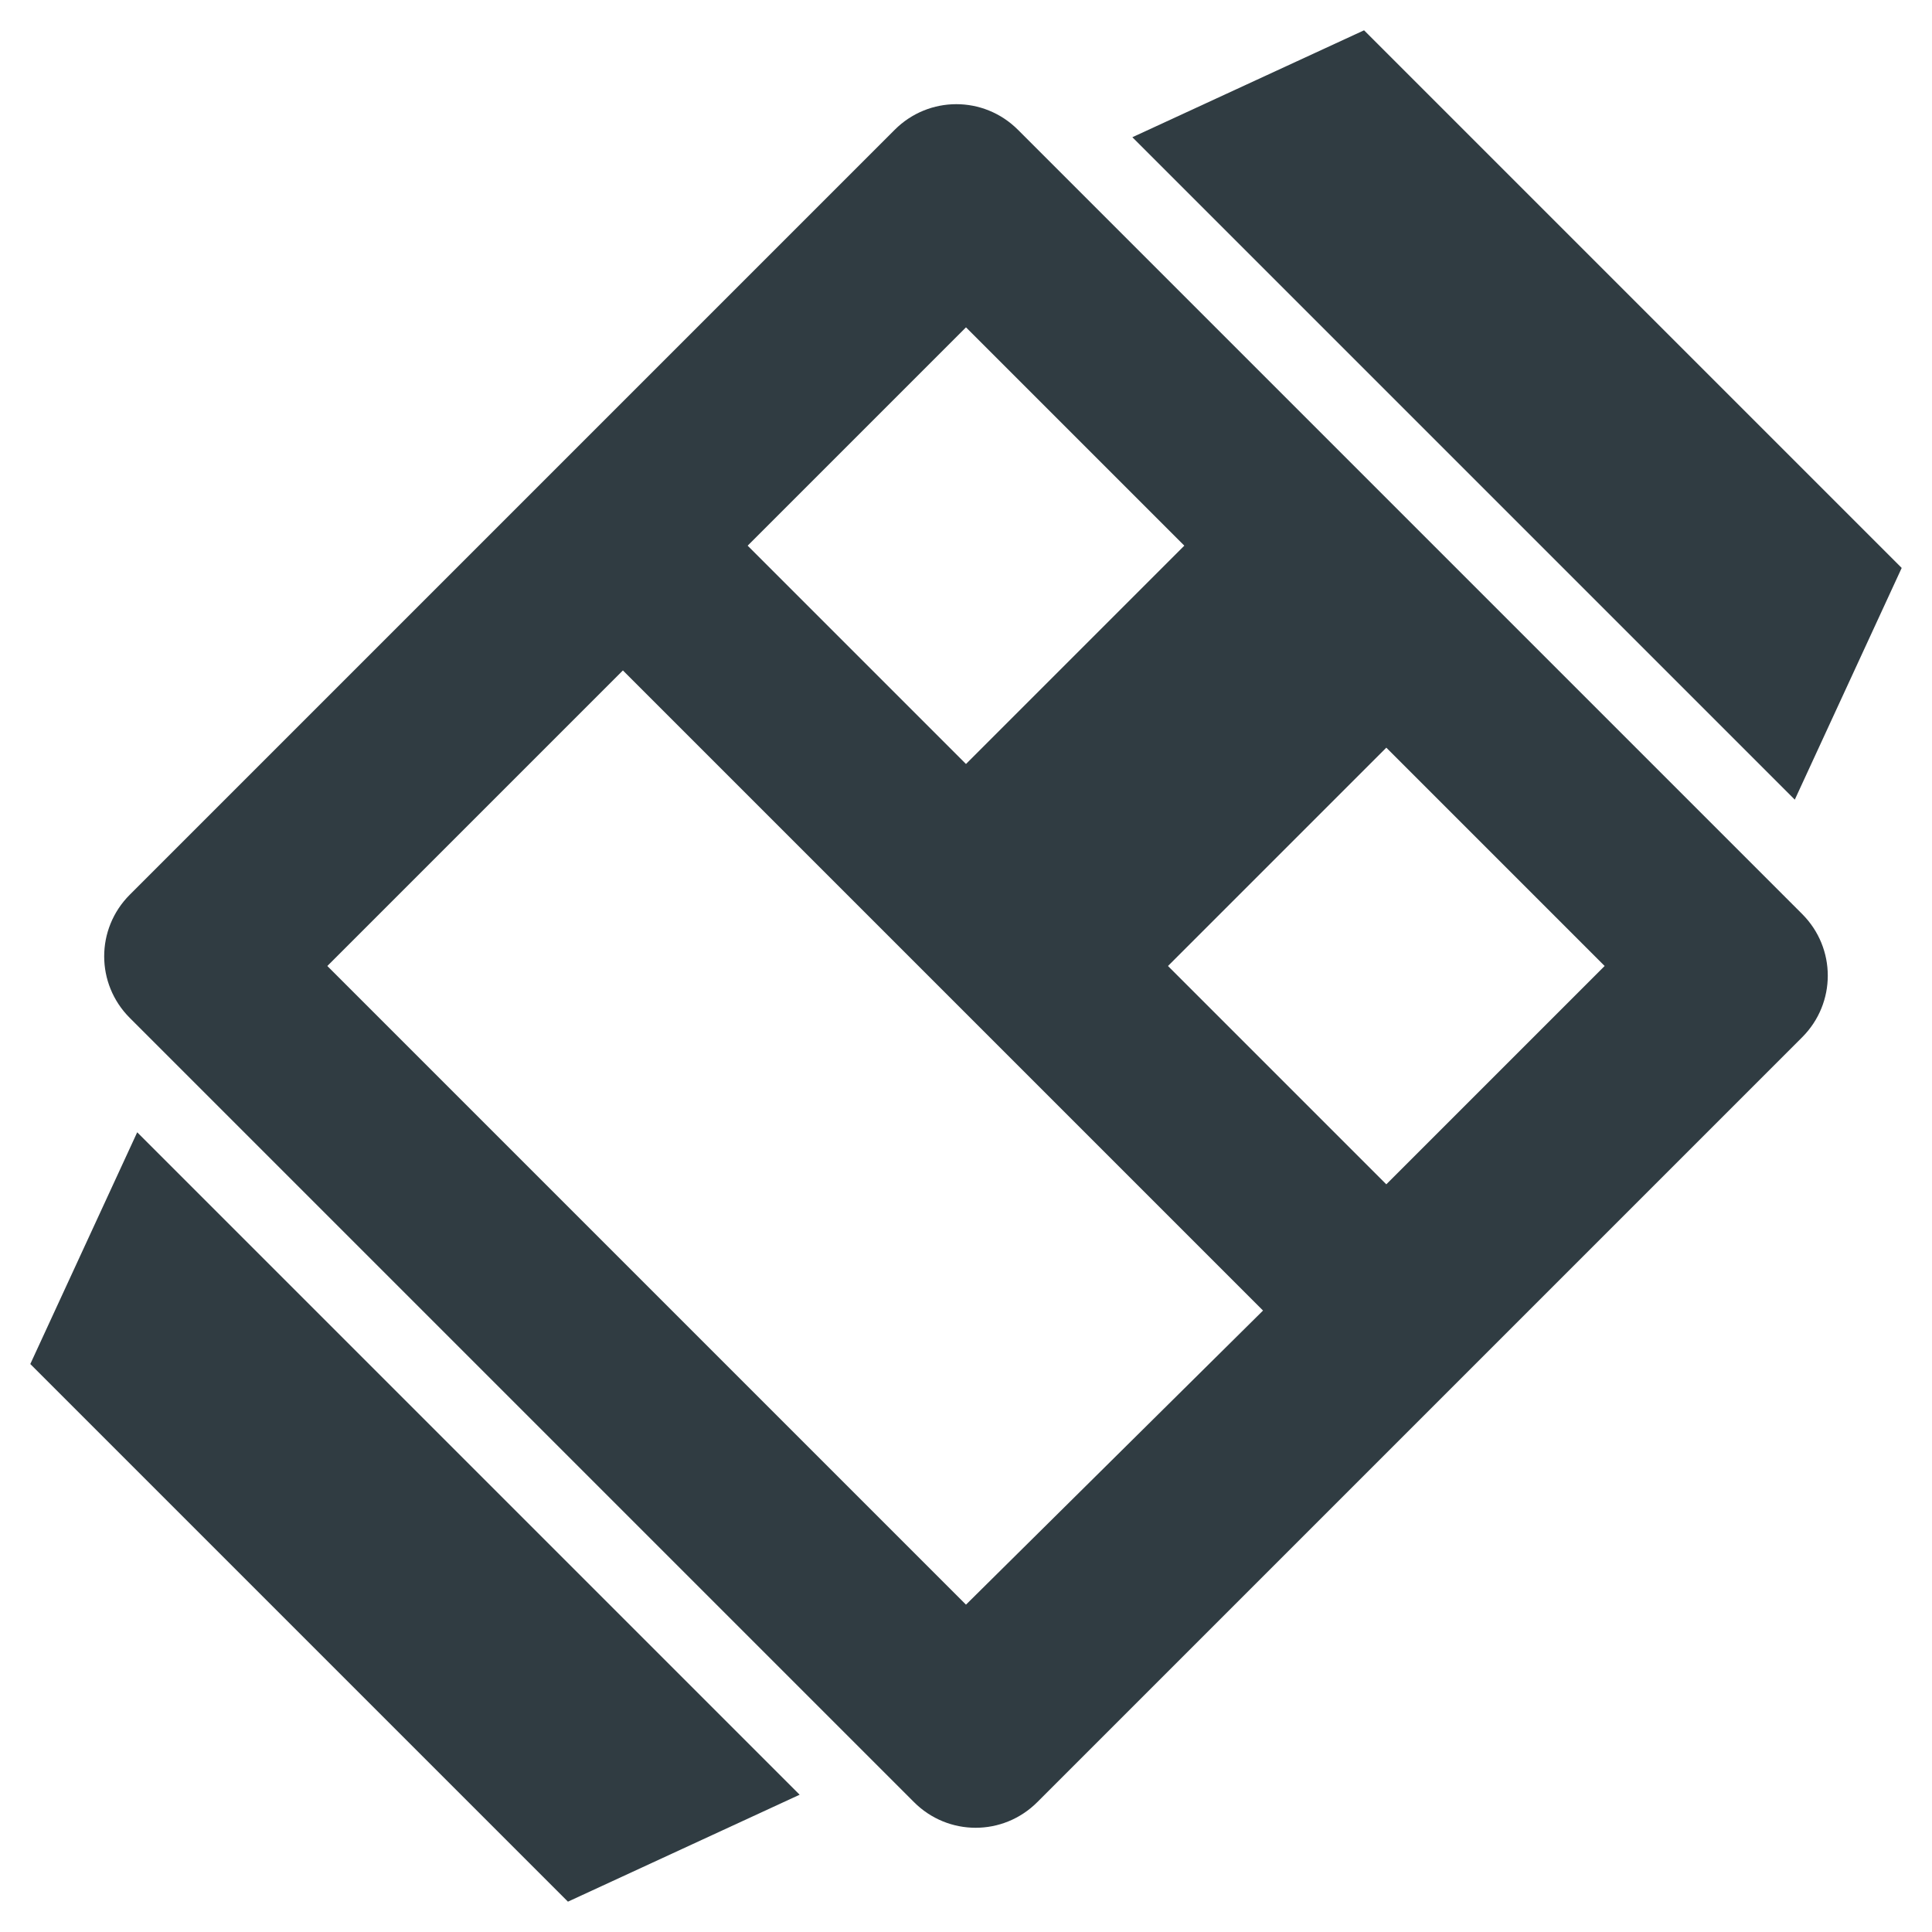
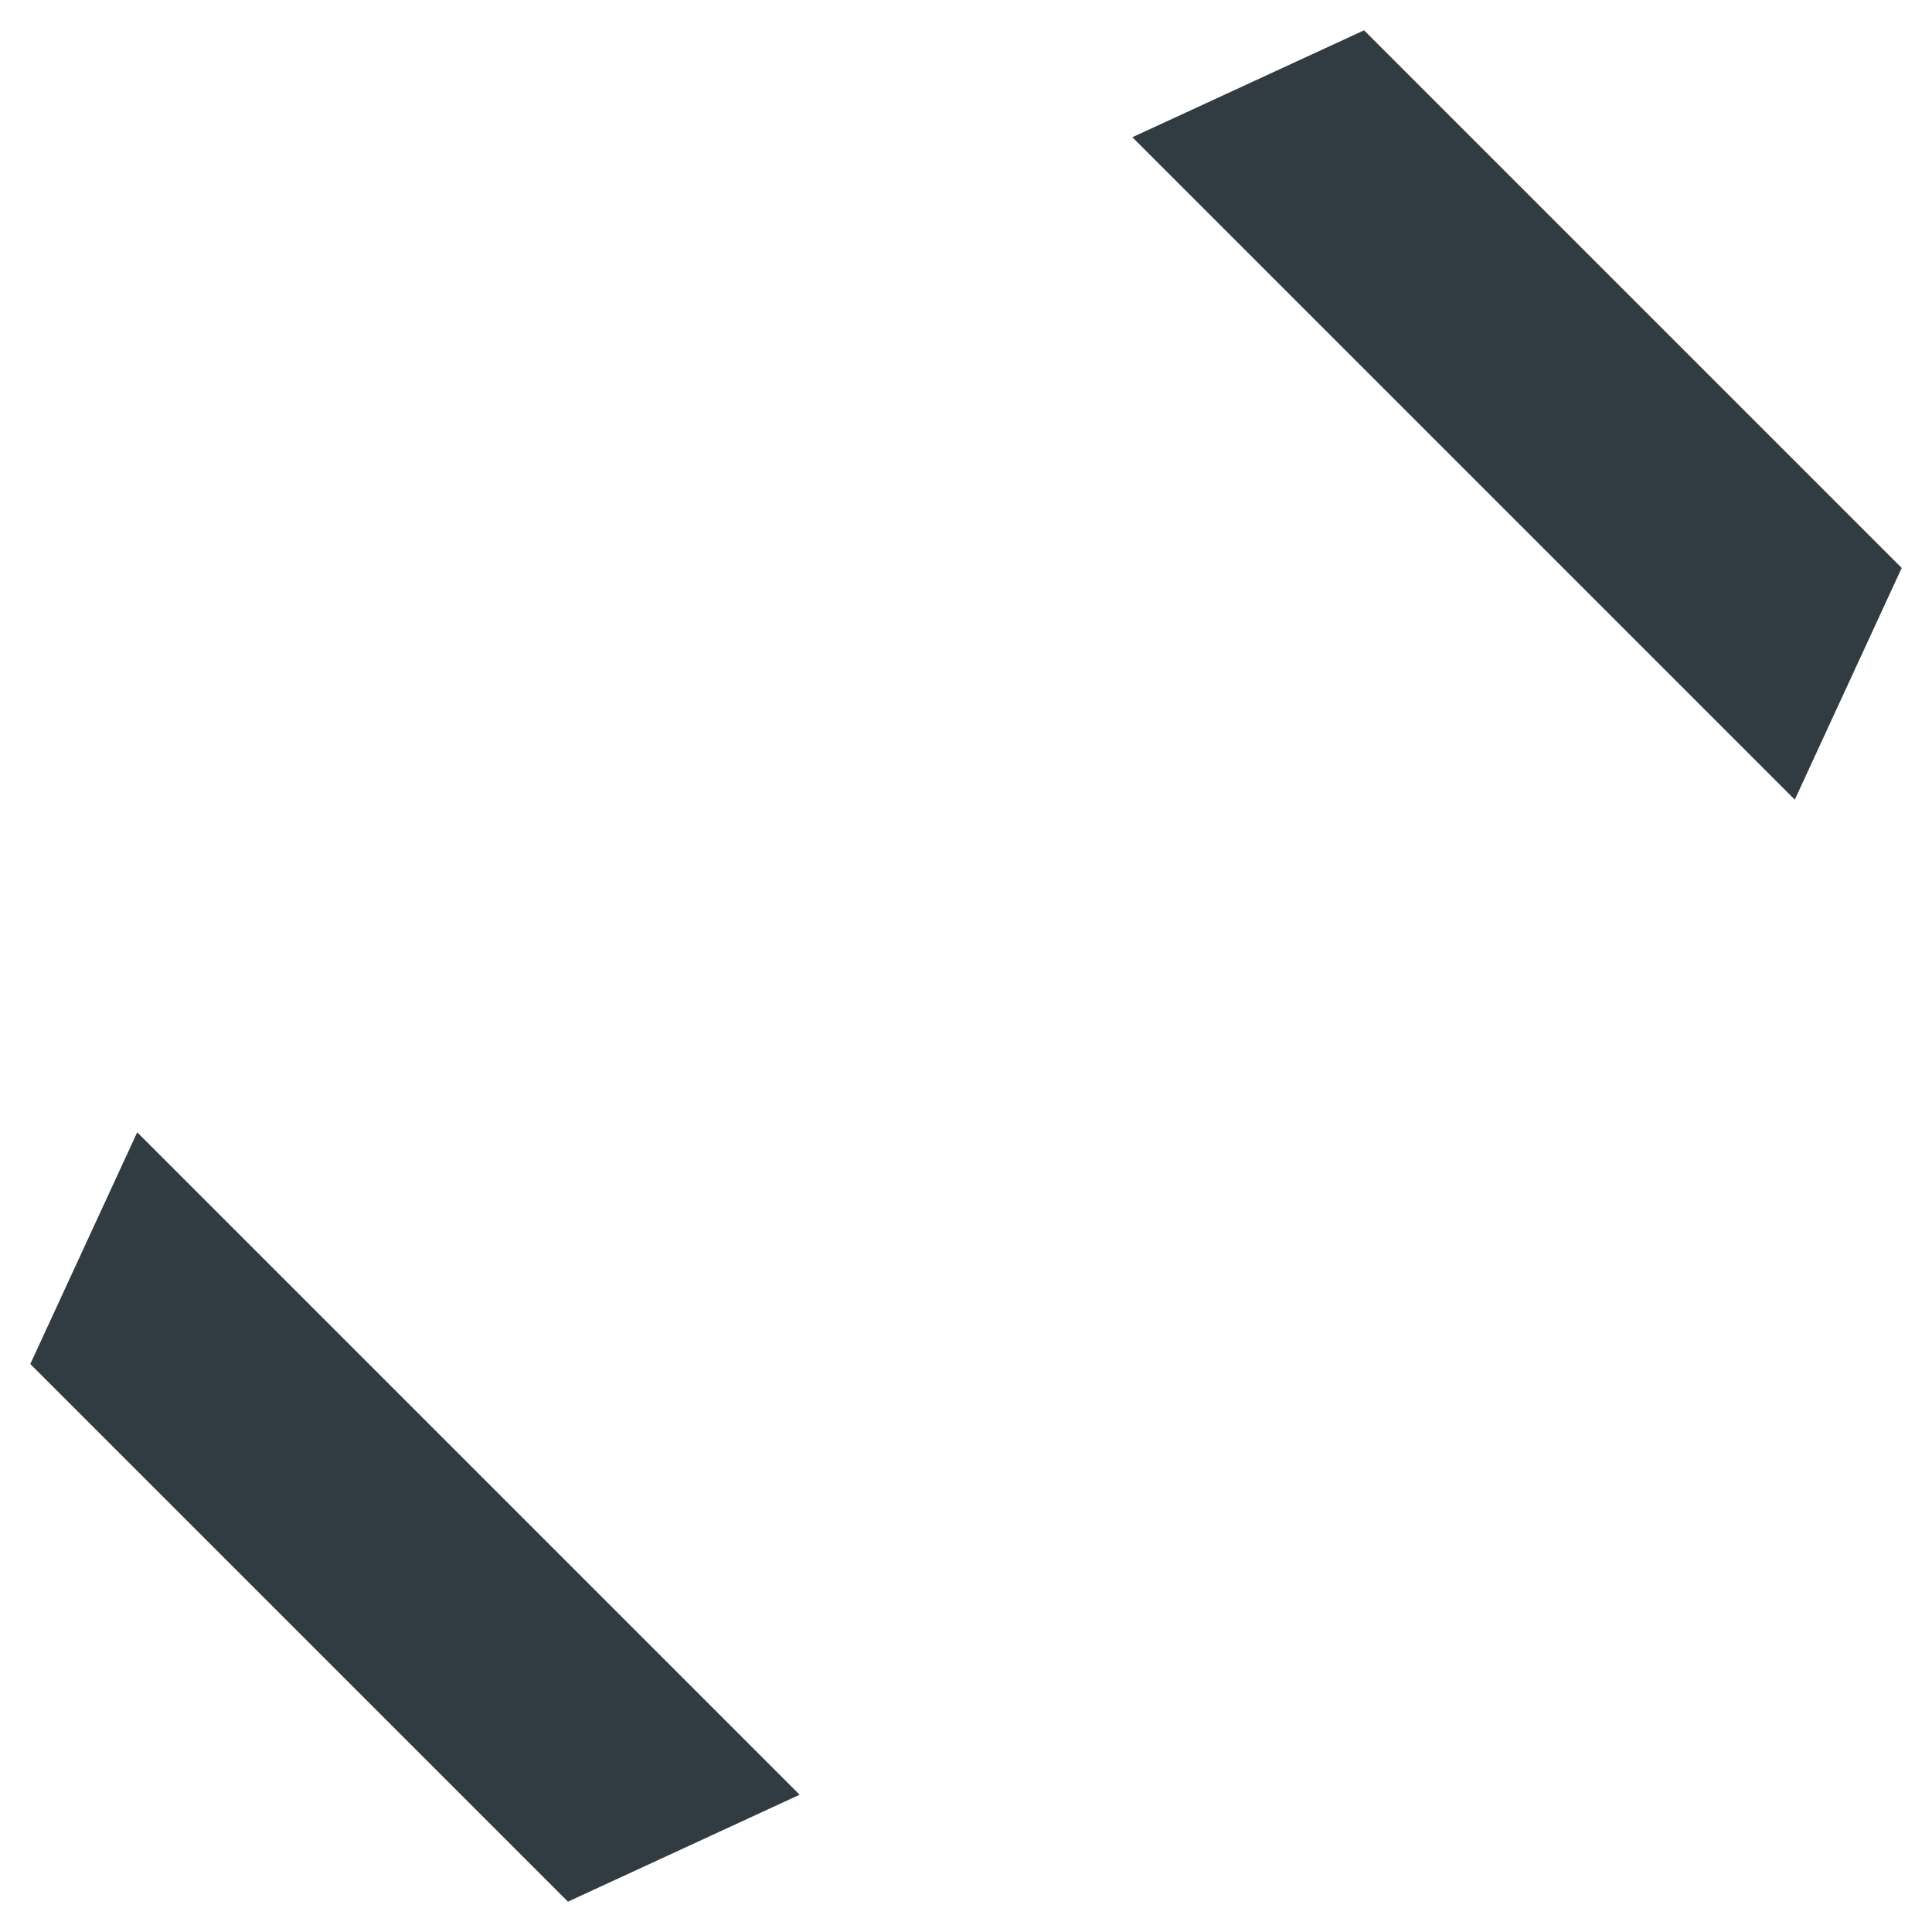
<svg xmlns="http://www.w3.org/2000/svg" width="800px" height="800px" version="1.1" viewBox="144 144 512 512">
  <g fill="#303c42">
    <path d="m647.97 294.51-142.48-142.48-61.402 28.336 175.55 175.55z" />
    <path d="m152.03 505.48 142.48 142.48 61.402-28.34-175.55-175.55z" />
-     <path d="m413.77 178.4c-9.055-9.055-23.617-9.055-32.668 0l-202.7 202.7c-9.055 9.055-9.055 23.617 0 32.668l207.82 207.82c9.055 9.055 23.617 9.055 32.668 0l202.7-202.7c9.055-9.055 9.055-23.617 0-32.668zm-13.773 52.348 57.859 57.859-57.859 57.859-57.859-57.859zm0 338.5-169.25-169.25 78.328-78.328 169.64 169.64zm111.39-111.39-57.859-57.859 57.859-57.859 57.859 57.859z" />
  </g>
</svg>